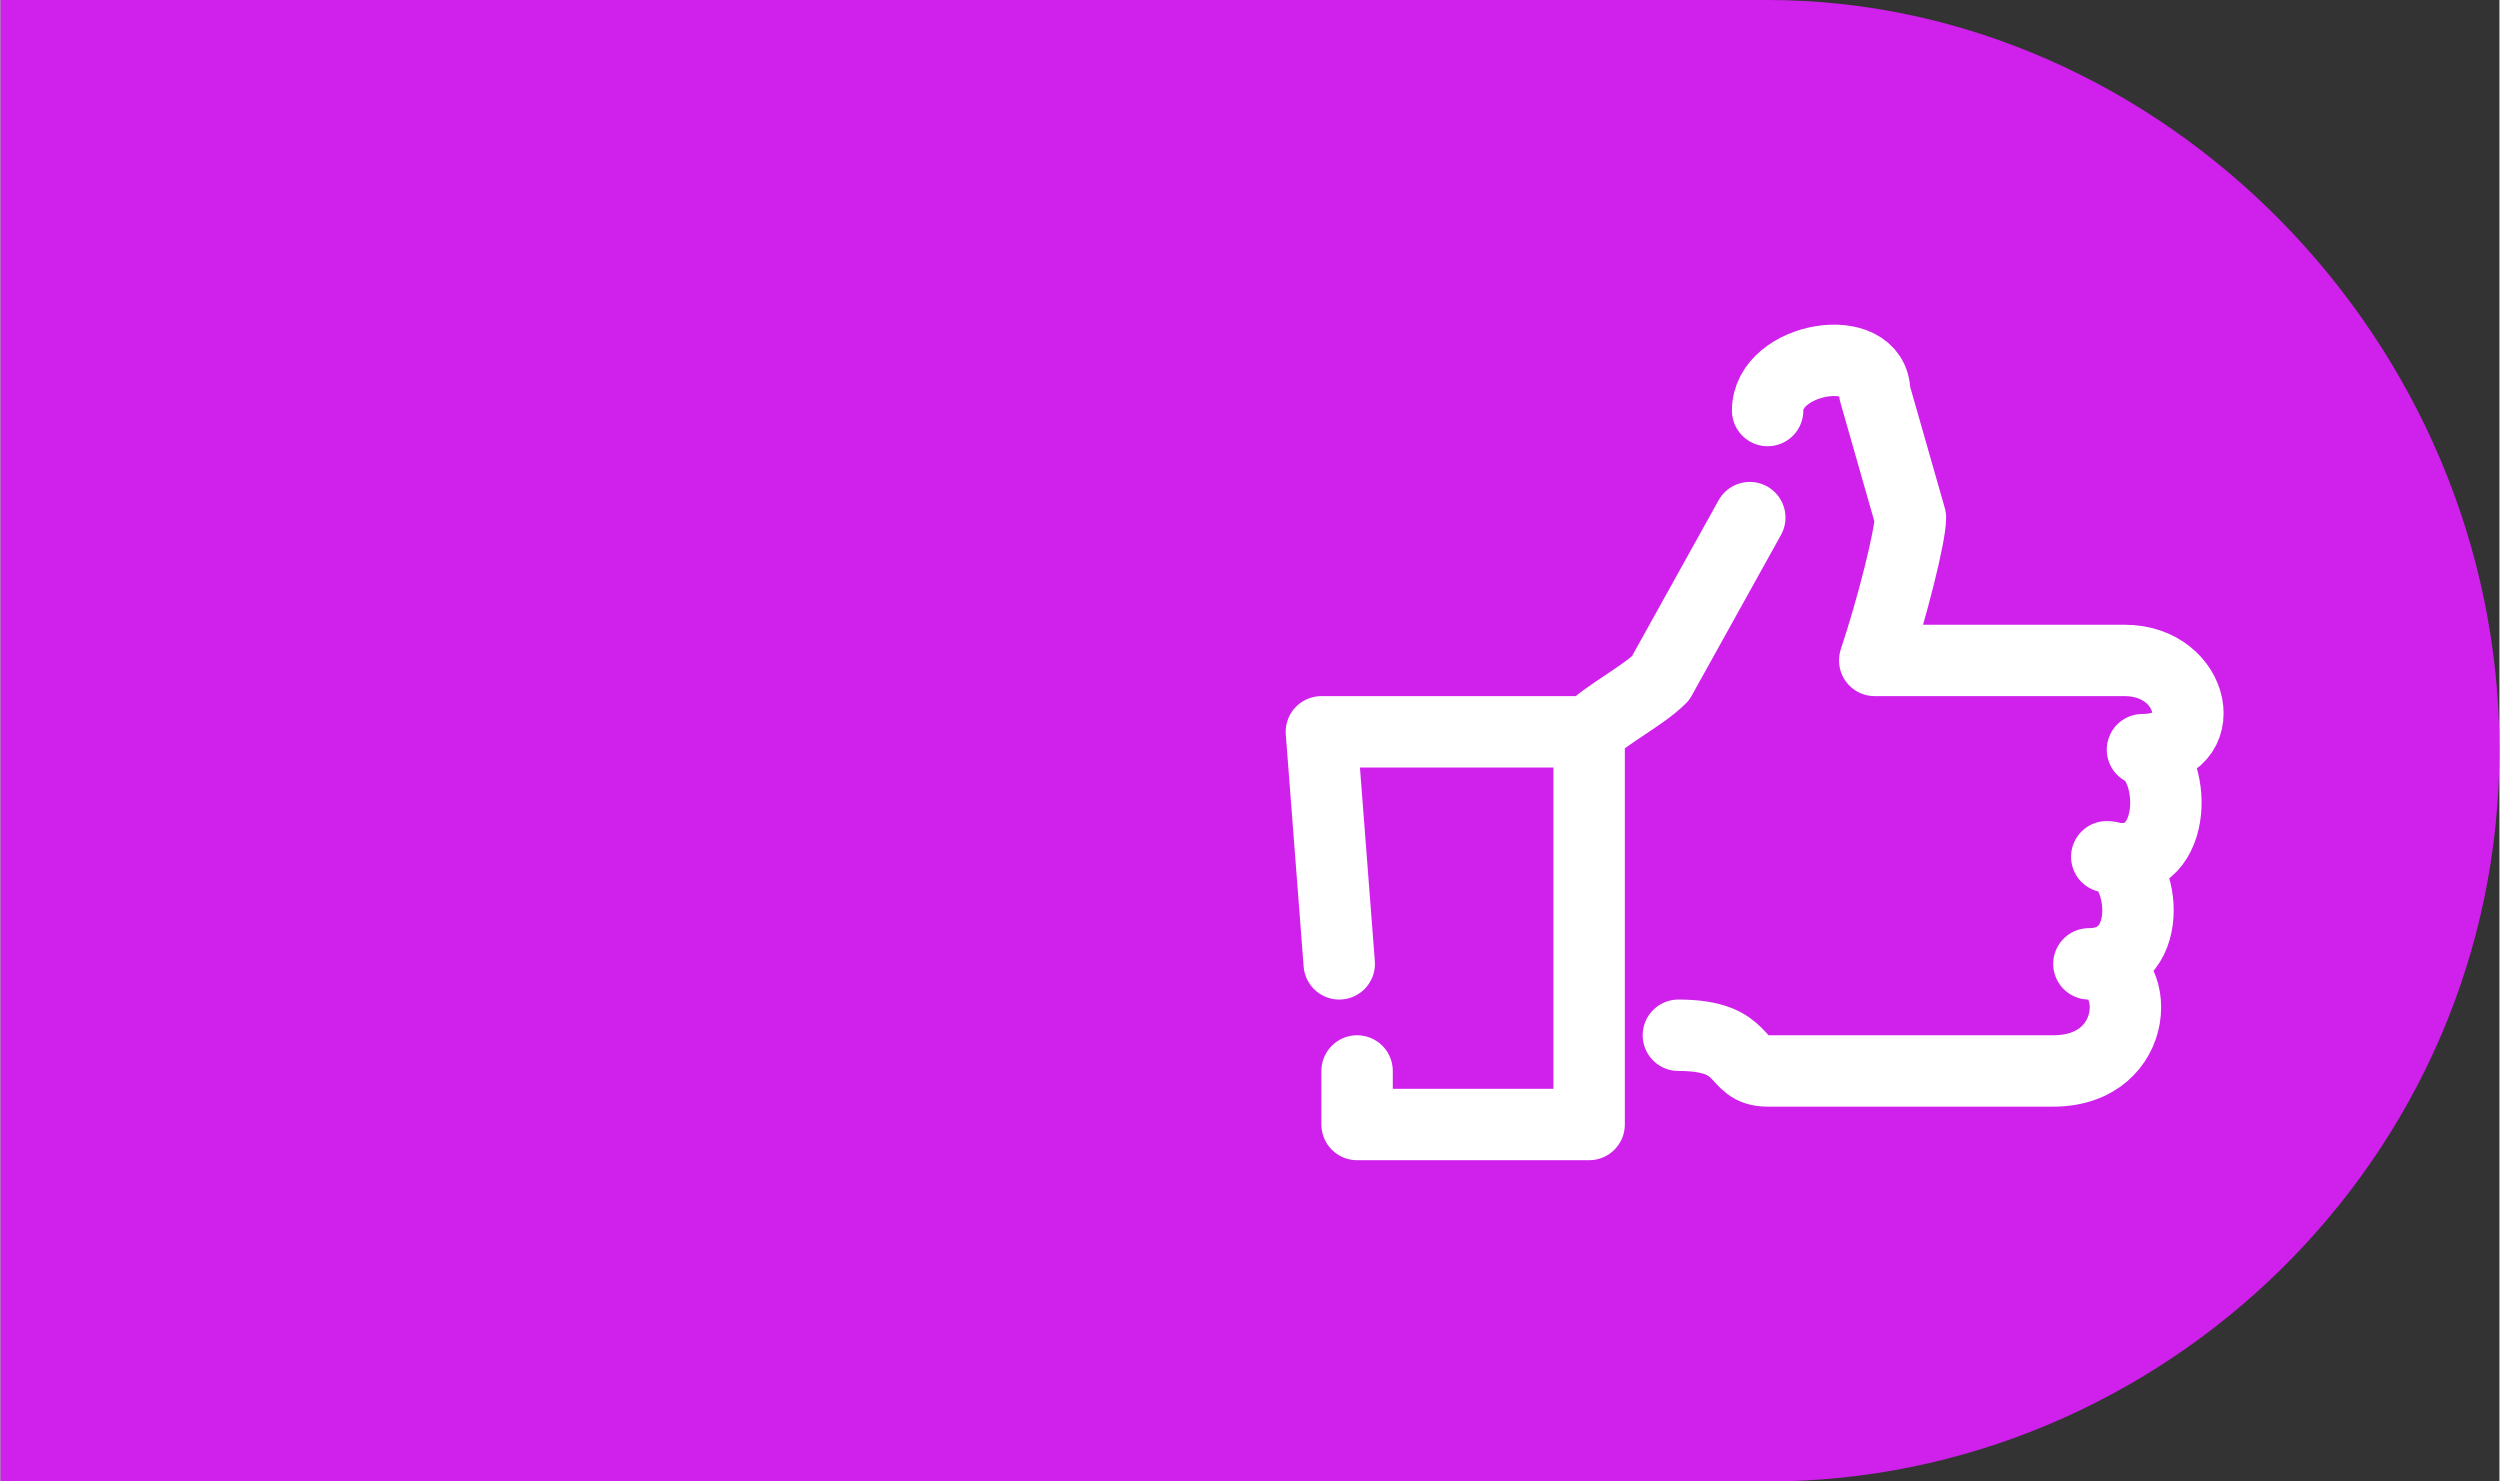
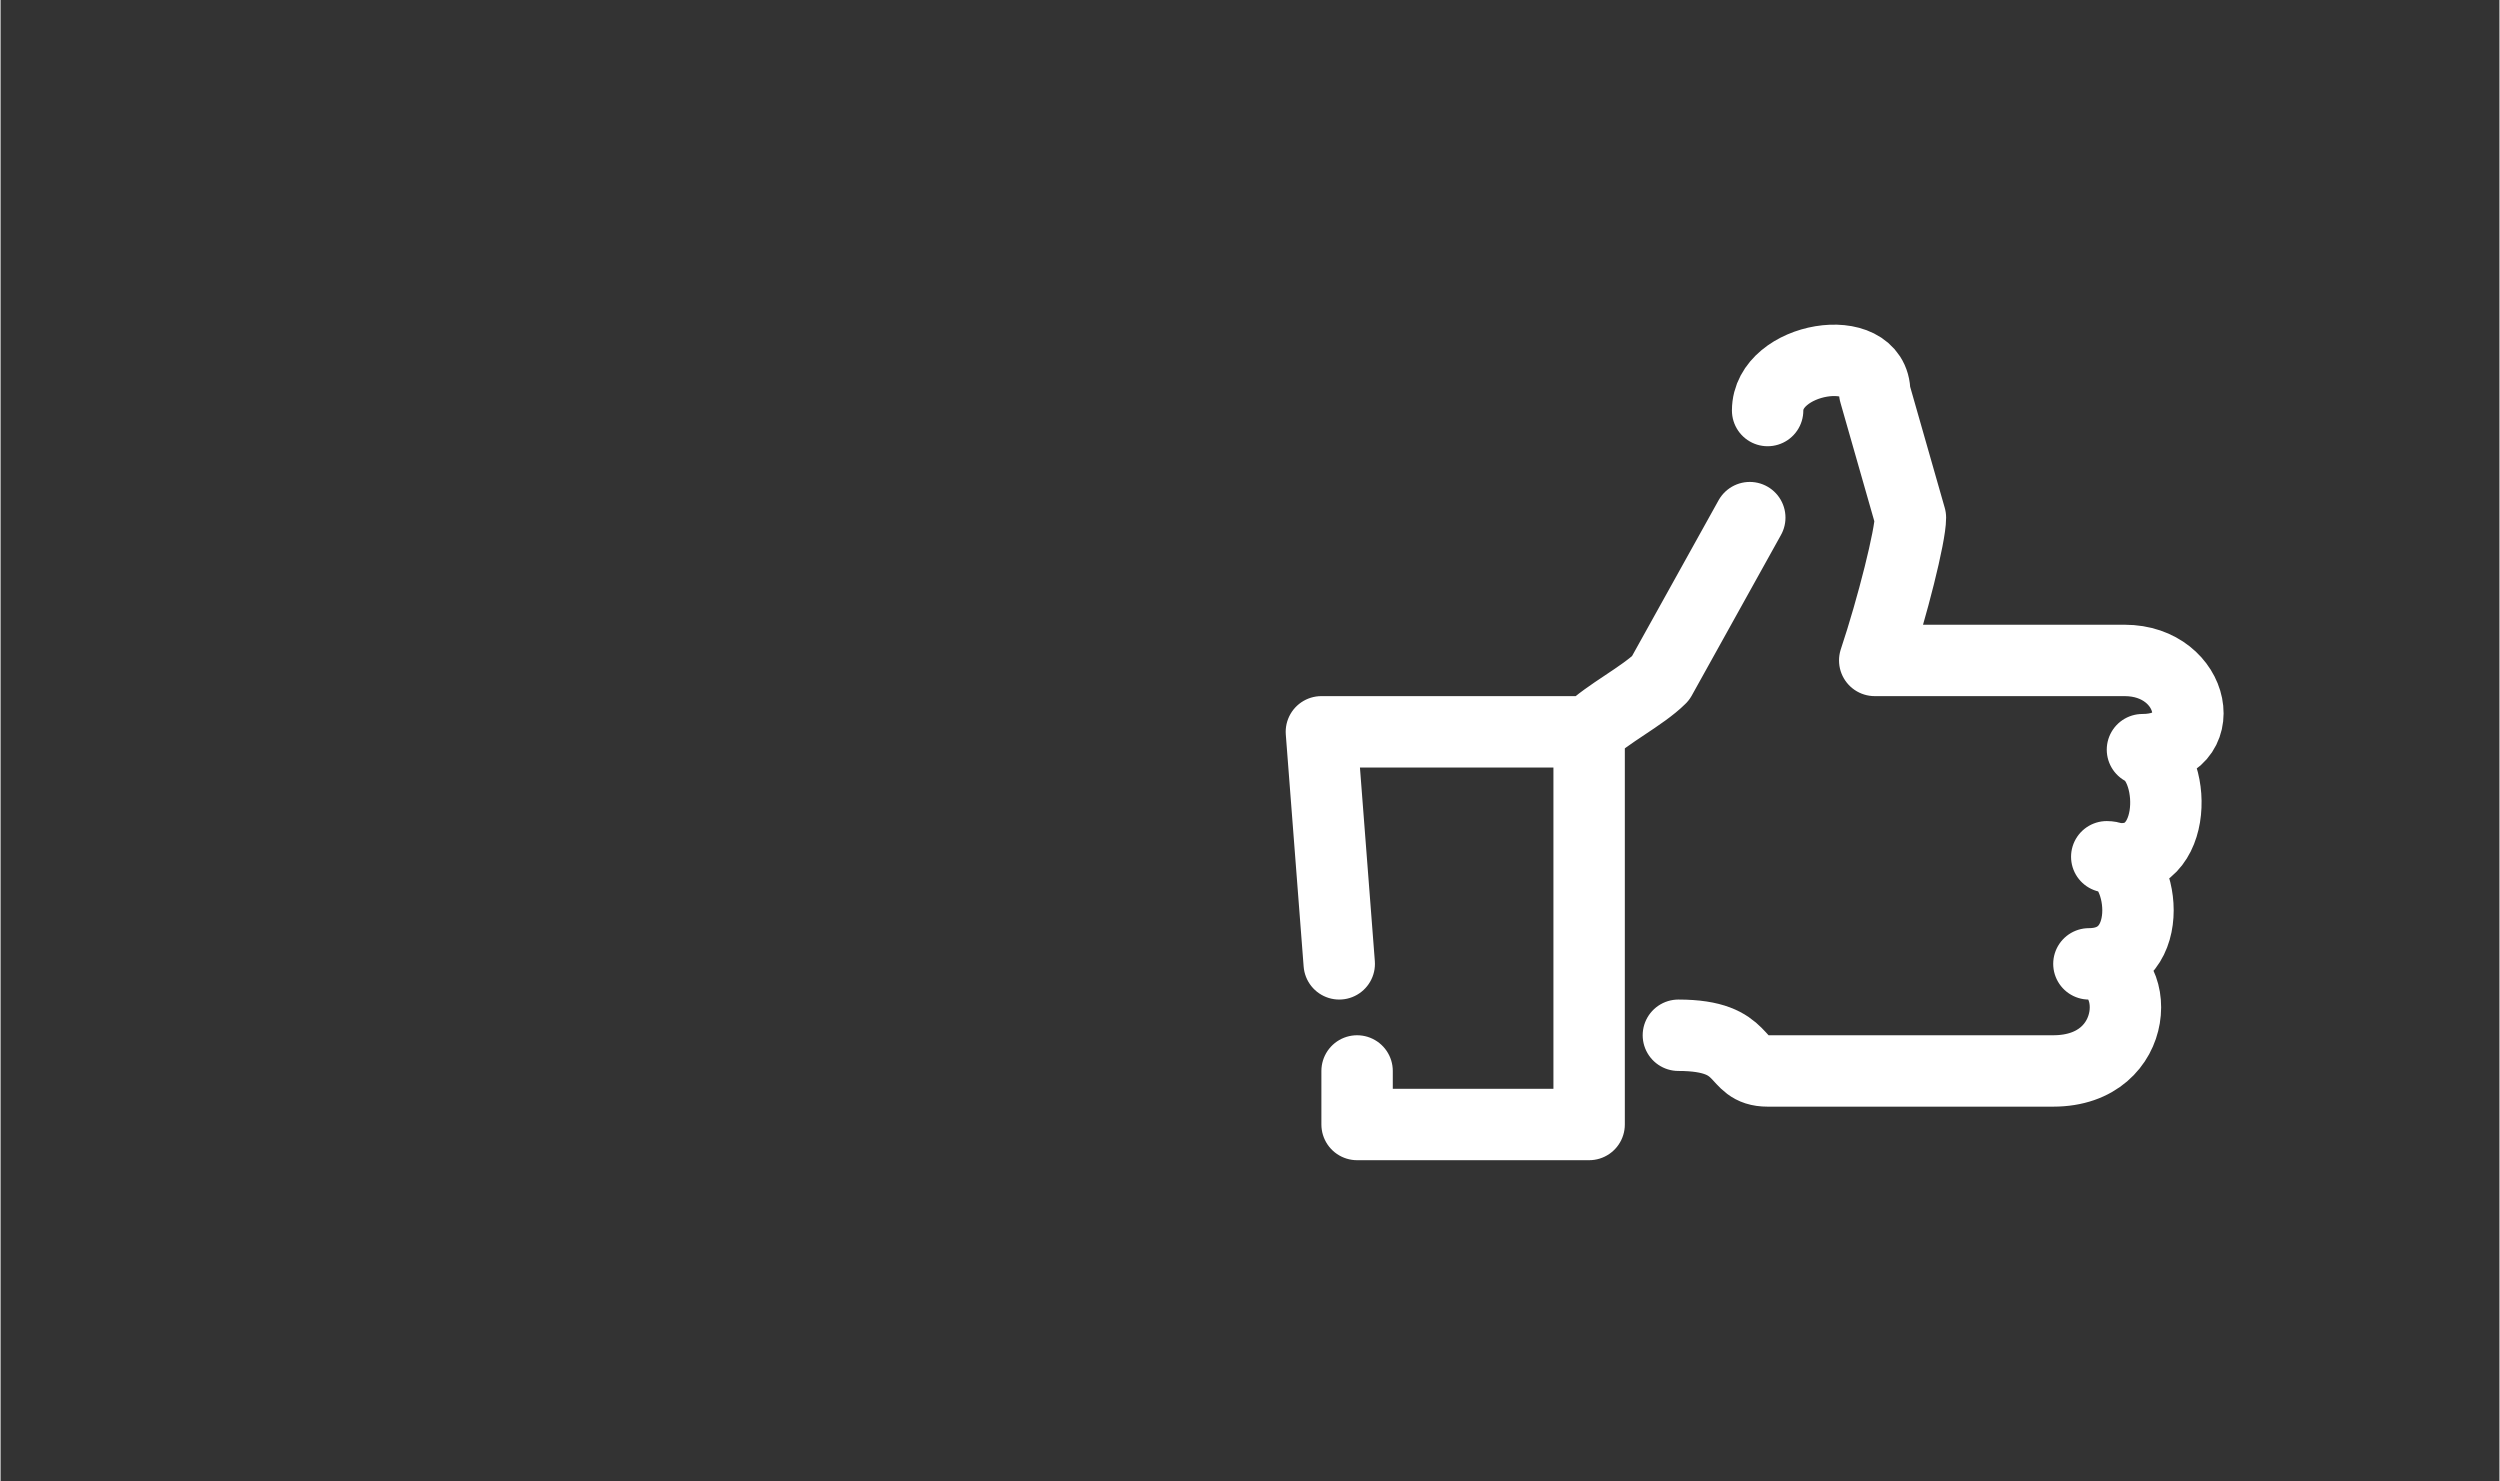
<svg xmlns="http://www.w3.org/2000/svg" xml:space="preserve" width="108px" height="64px" version="1.1" style="shape-rendering:geometricPrecision; text-rendering:geometricPrecision; image-rendering:optimizeQuality; fill-rule:evenodd; clip-rule:evenodd" viewBox="0 0 1.4 0.83">
  <rect x="0" y="0" width="1.4" height="0.83" fill="#333333" stroke="none" />
  <defs>
    <style type="text/css">
   
    .str0 {stroke:white;stroke-width:0.04;stroke-linecap:round;stroke-linejoin:round;stroke-miterlimit:22.926}
    .fil1 {fill:none}
    .fil0 {fill:#CF20EC}
   
  </style>
  </defs>
  <g id="Capa_x0020_1">
-     <path class="fil0" d="M0 0.83l0.99 0c0.22,0 0.41,-0.18 0.41,-0.41l0 0c0,-0.23 -0.19,-0.42 -0.41,-0.42l-0.99 0 0 0.83z" />
    <path class="fil1 str0" d="M0.89 0.41c0.01,-0.01 0.03,-0.02 0.04,-0.03l0.05 -0.09m0.01 -0.06c0,-0.03 0.06,-0.04 0.06,-0.01l0.02 0.07c0,0.01 -0.01,0.05 -0.02,0.08l0.14 0c0.04,0 0.05,0.05 0.01,0.05 0.02,0.01 0.02,0.07 -0.02,0.06 0.02,0 0.03,0.06 -0.01,0.06 0.03,0 0.03,0.06 -0.02,0.06l-0.16 0c-0.02,0 -0.01,-0.02 -0.05,-0.02m-0.18 0.02l0 0.03 0.13 0 0 -0.22 -0.15 0 0.01 0.13" />
  </g>
</svg>